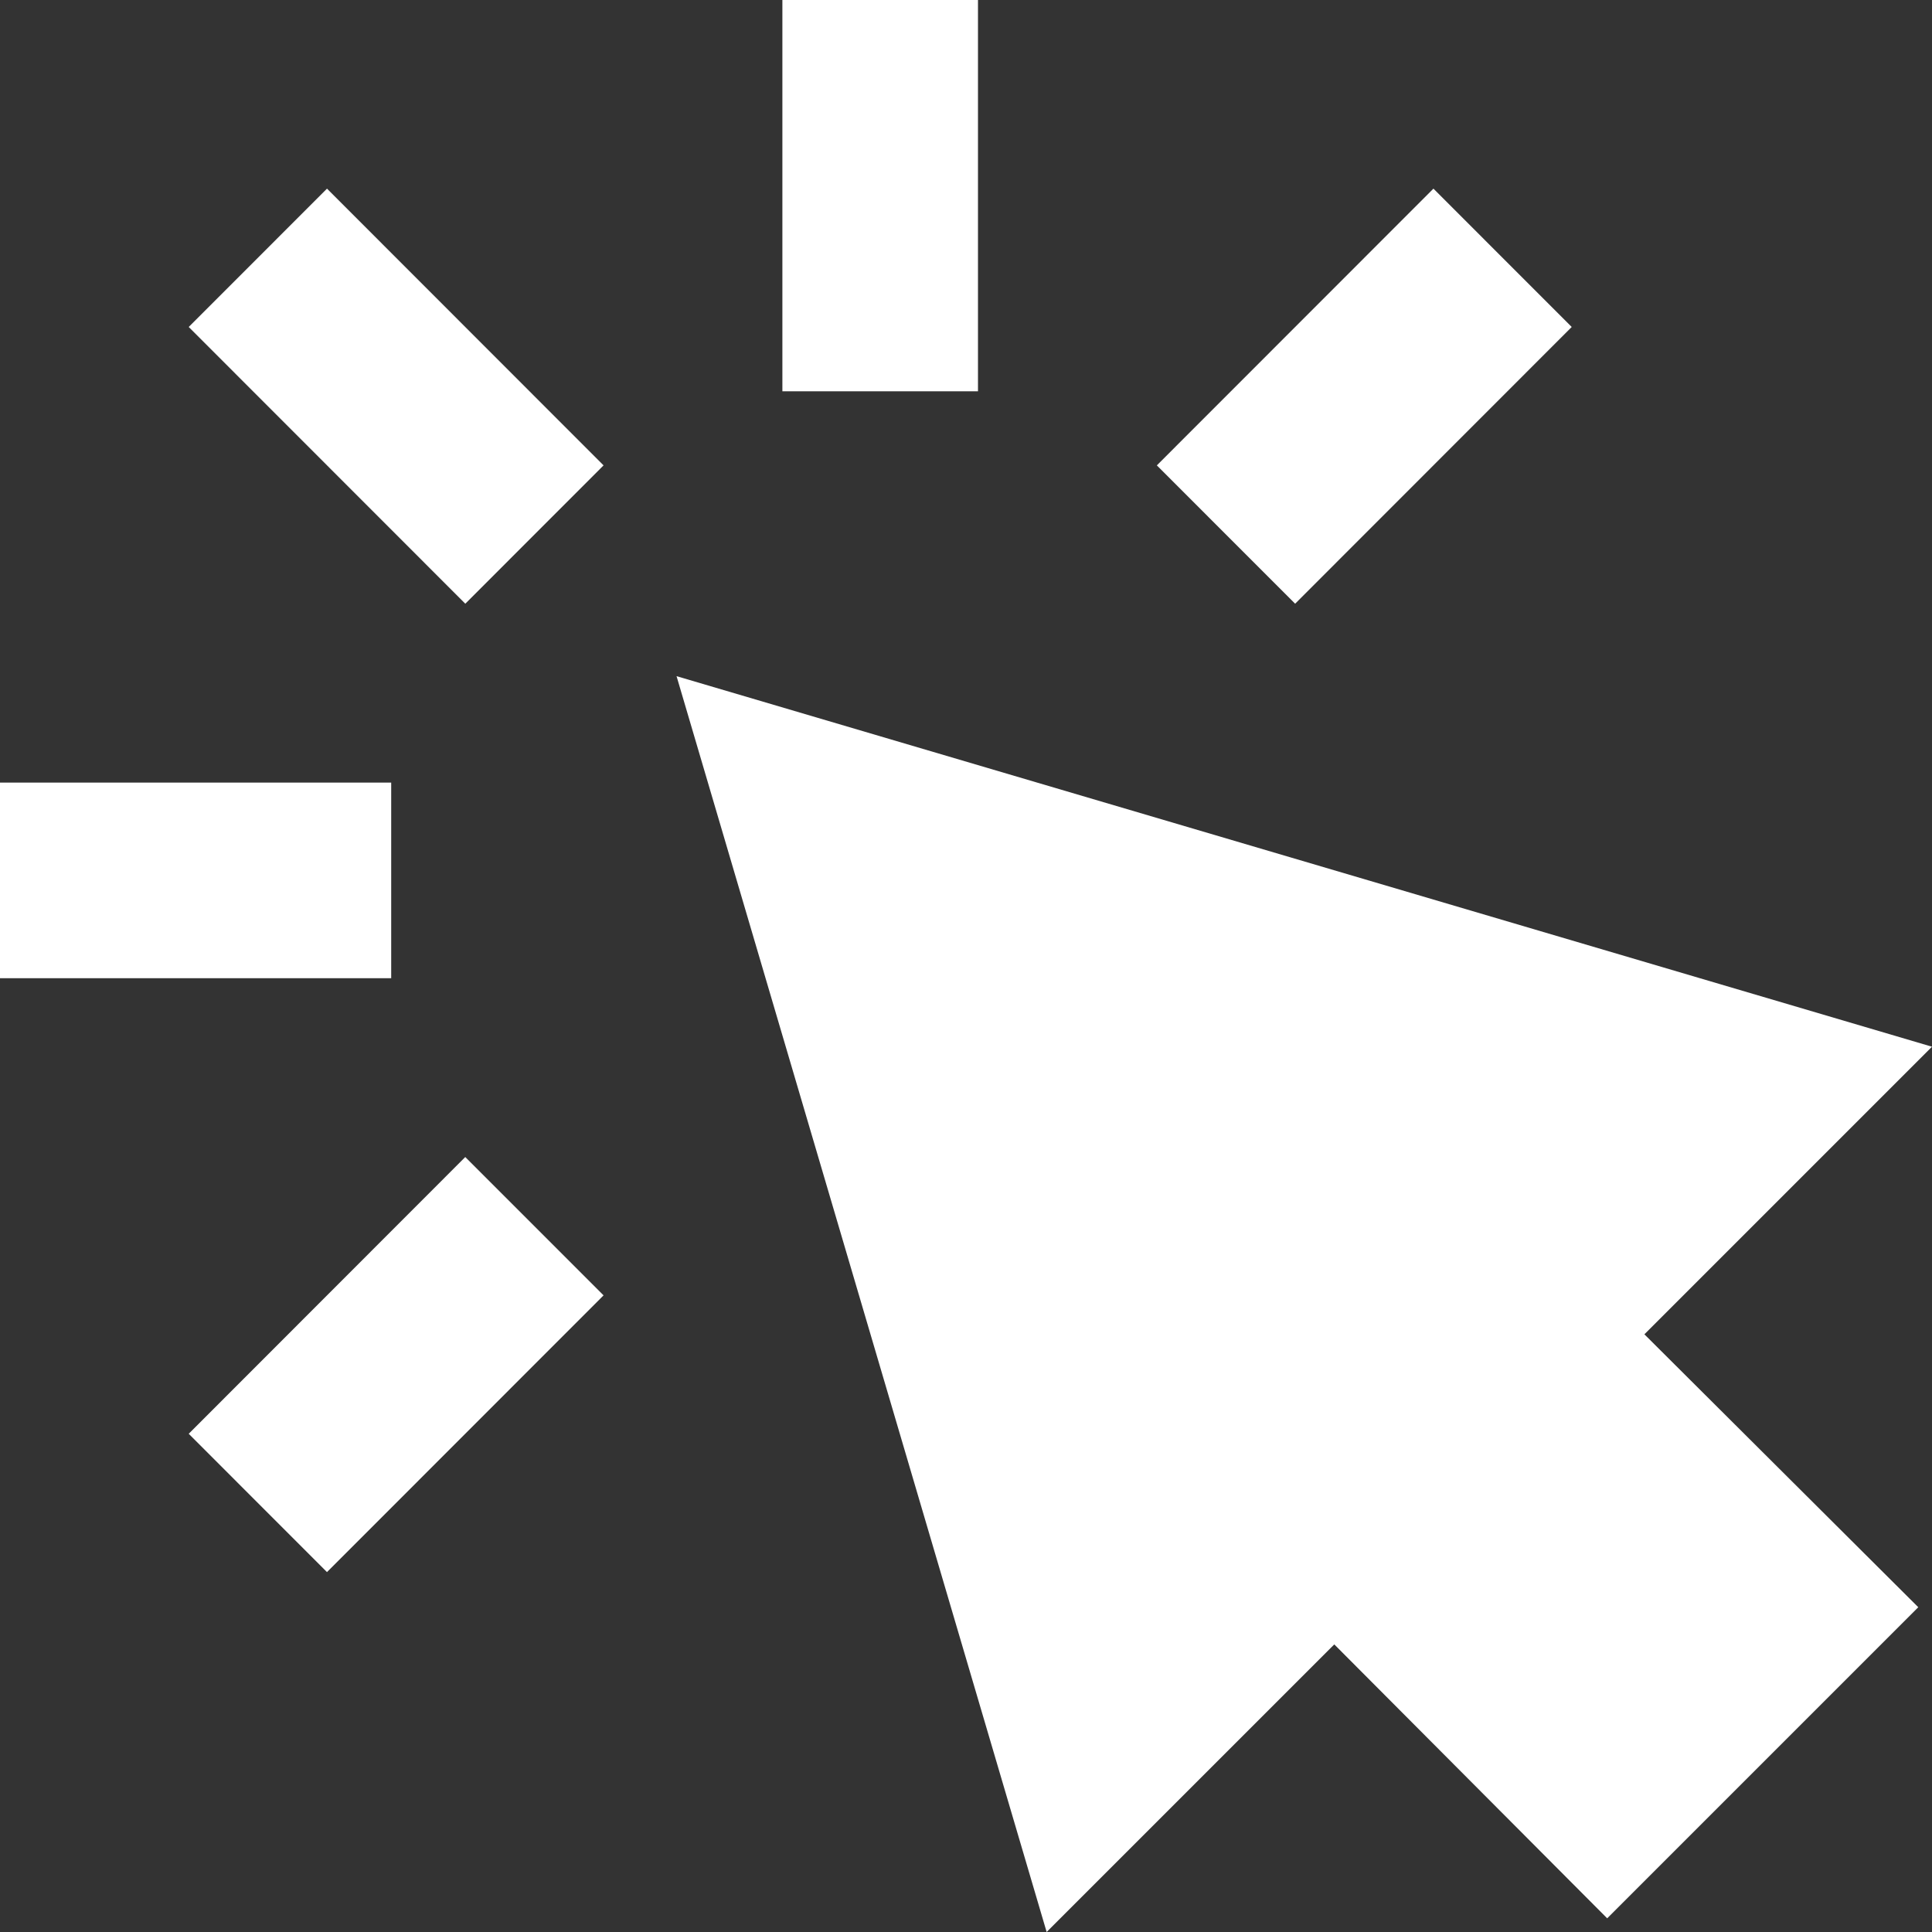
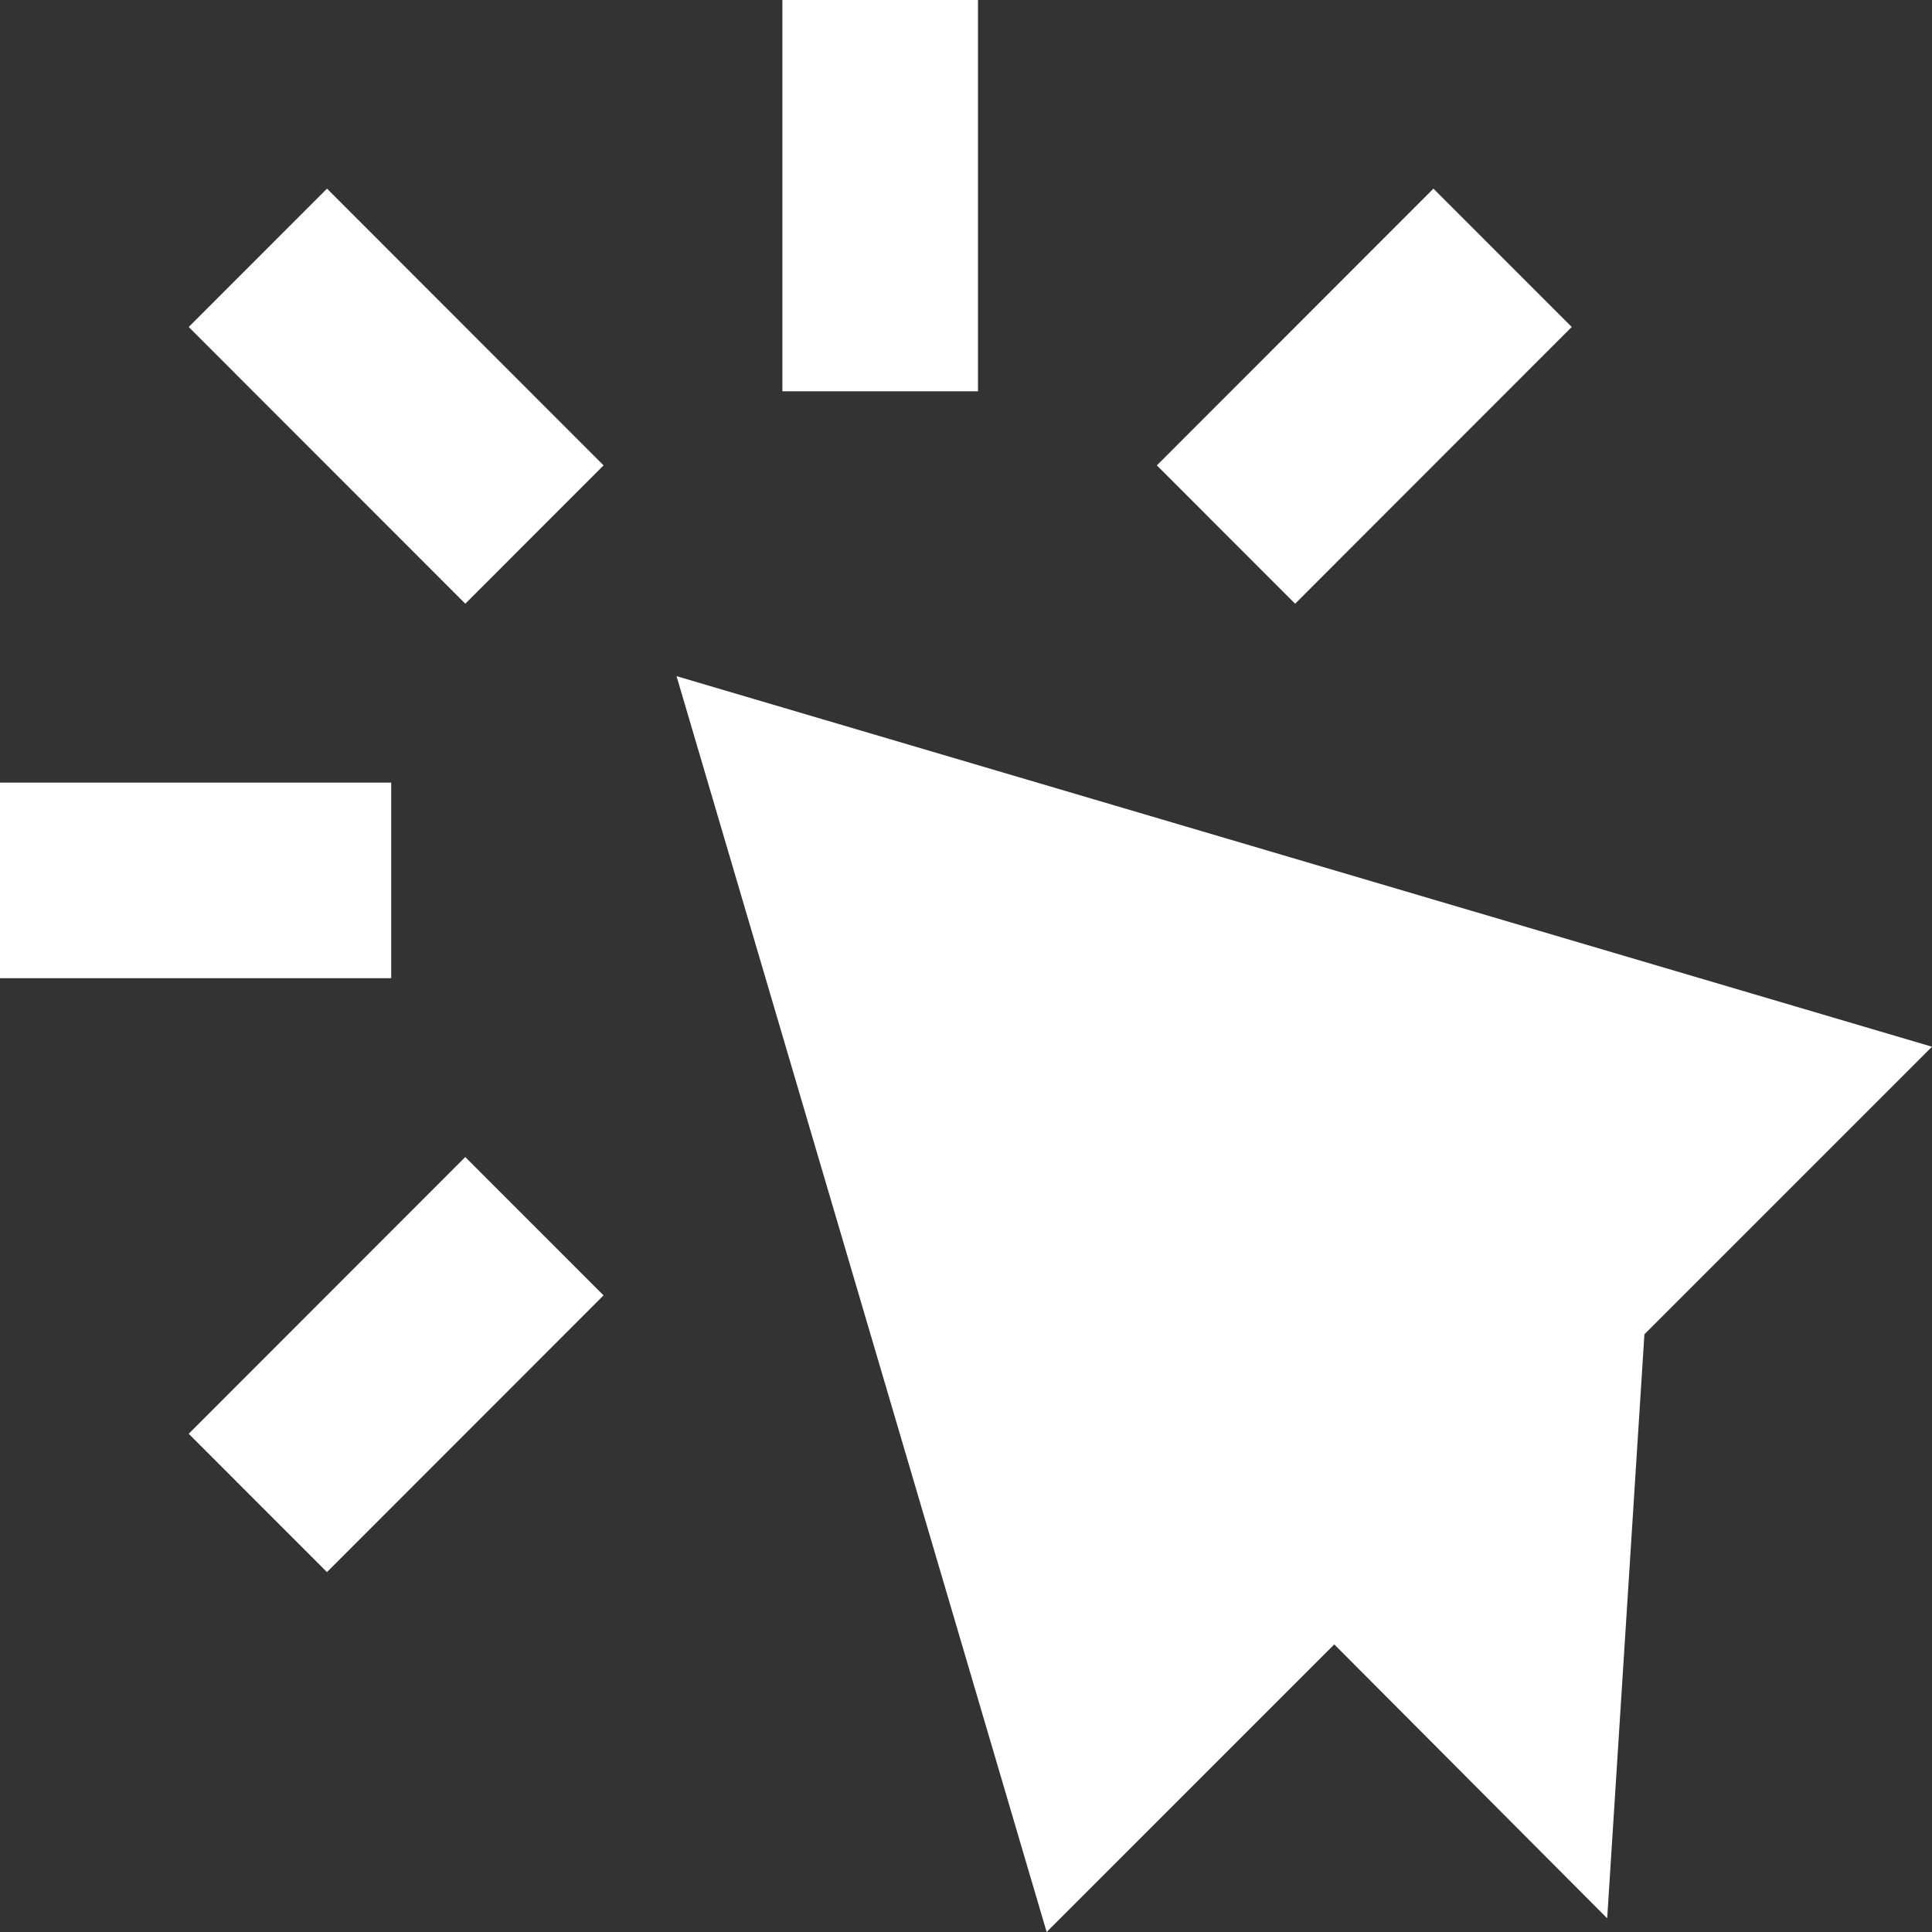
<svg xmlns="http://www.w3.org/2000/svg" width="50" height="50" viewBox="0 0 50 50" fill="none">
  <rect x="0" y="0" width="50" height="50" fill="#333333" stroke="none" />
-   <path fill-rule="evenodd" clip-rule="evenodd" d="M20.248 10.127H25.31V0H20.248V10.127ZM0 25.316H10.124V20.253H0V25.316ZM12.042 15.624L4.884 8.462L8.463 4.882L15.62 12.044L12.042 15.624ZM8.462 40.686L4.884 37.106L12.041 29.944L15.62 33.524L8.462 40.686ZM33.518 15.624L29.939 12.044L37.097 4.882L40.676 8.462L33.518 15.624ZM27.087 50L17.509 17.499L50 27.089L42.557 34.532L49.645 41.595L41.594 49.646L34.531 42.557L27.087 50Z" fill="white" />
+   <path fill-rule="evenodd" clip-rule="evenodd" d="M20.248 10.127H25.31V0H20.248V10.127ZM0 25.316H10.124V20.253H0V25.316ZM12.042 15.624L4.884 8.462L8.463 4.882L15.62 12.044L12.042 15.624ZM8.462 40.686L4.884 37.106L12.041 29.944L15.62 33.524L8.462 40.686ZM33.518 15.624L29.939 12.044L37.097 4.882L40.676 8.462L33.518 15.624ZM27.087 50L17.509 17.499L50 27.089L42.557 34.532L41.594 49.646L34.531 42.557L27.087 50Z" fill="white" />
</svg>